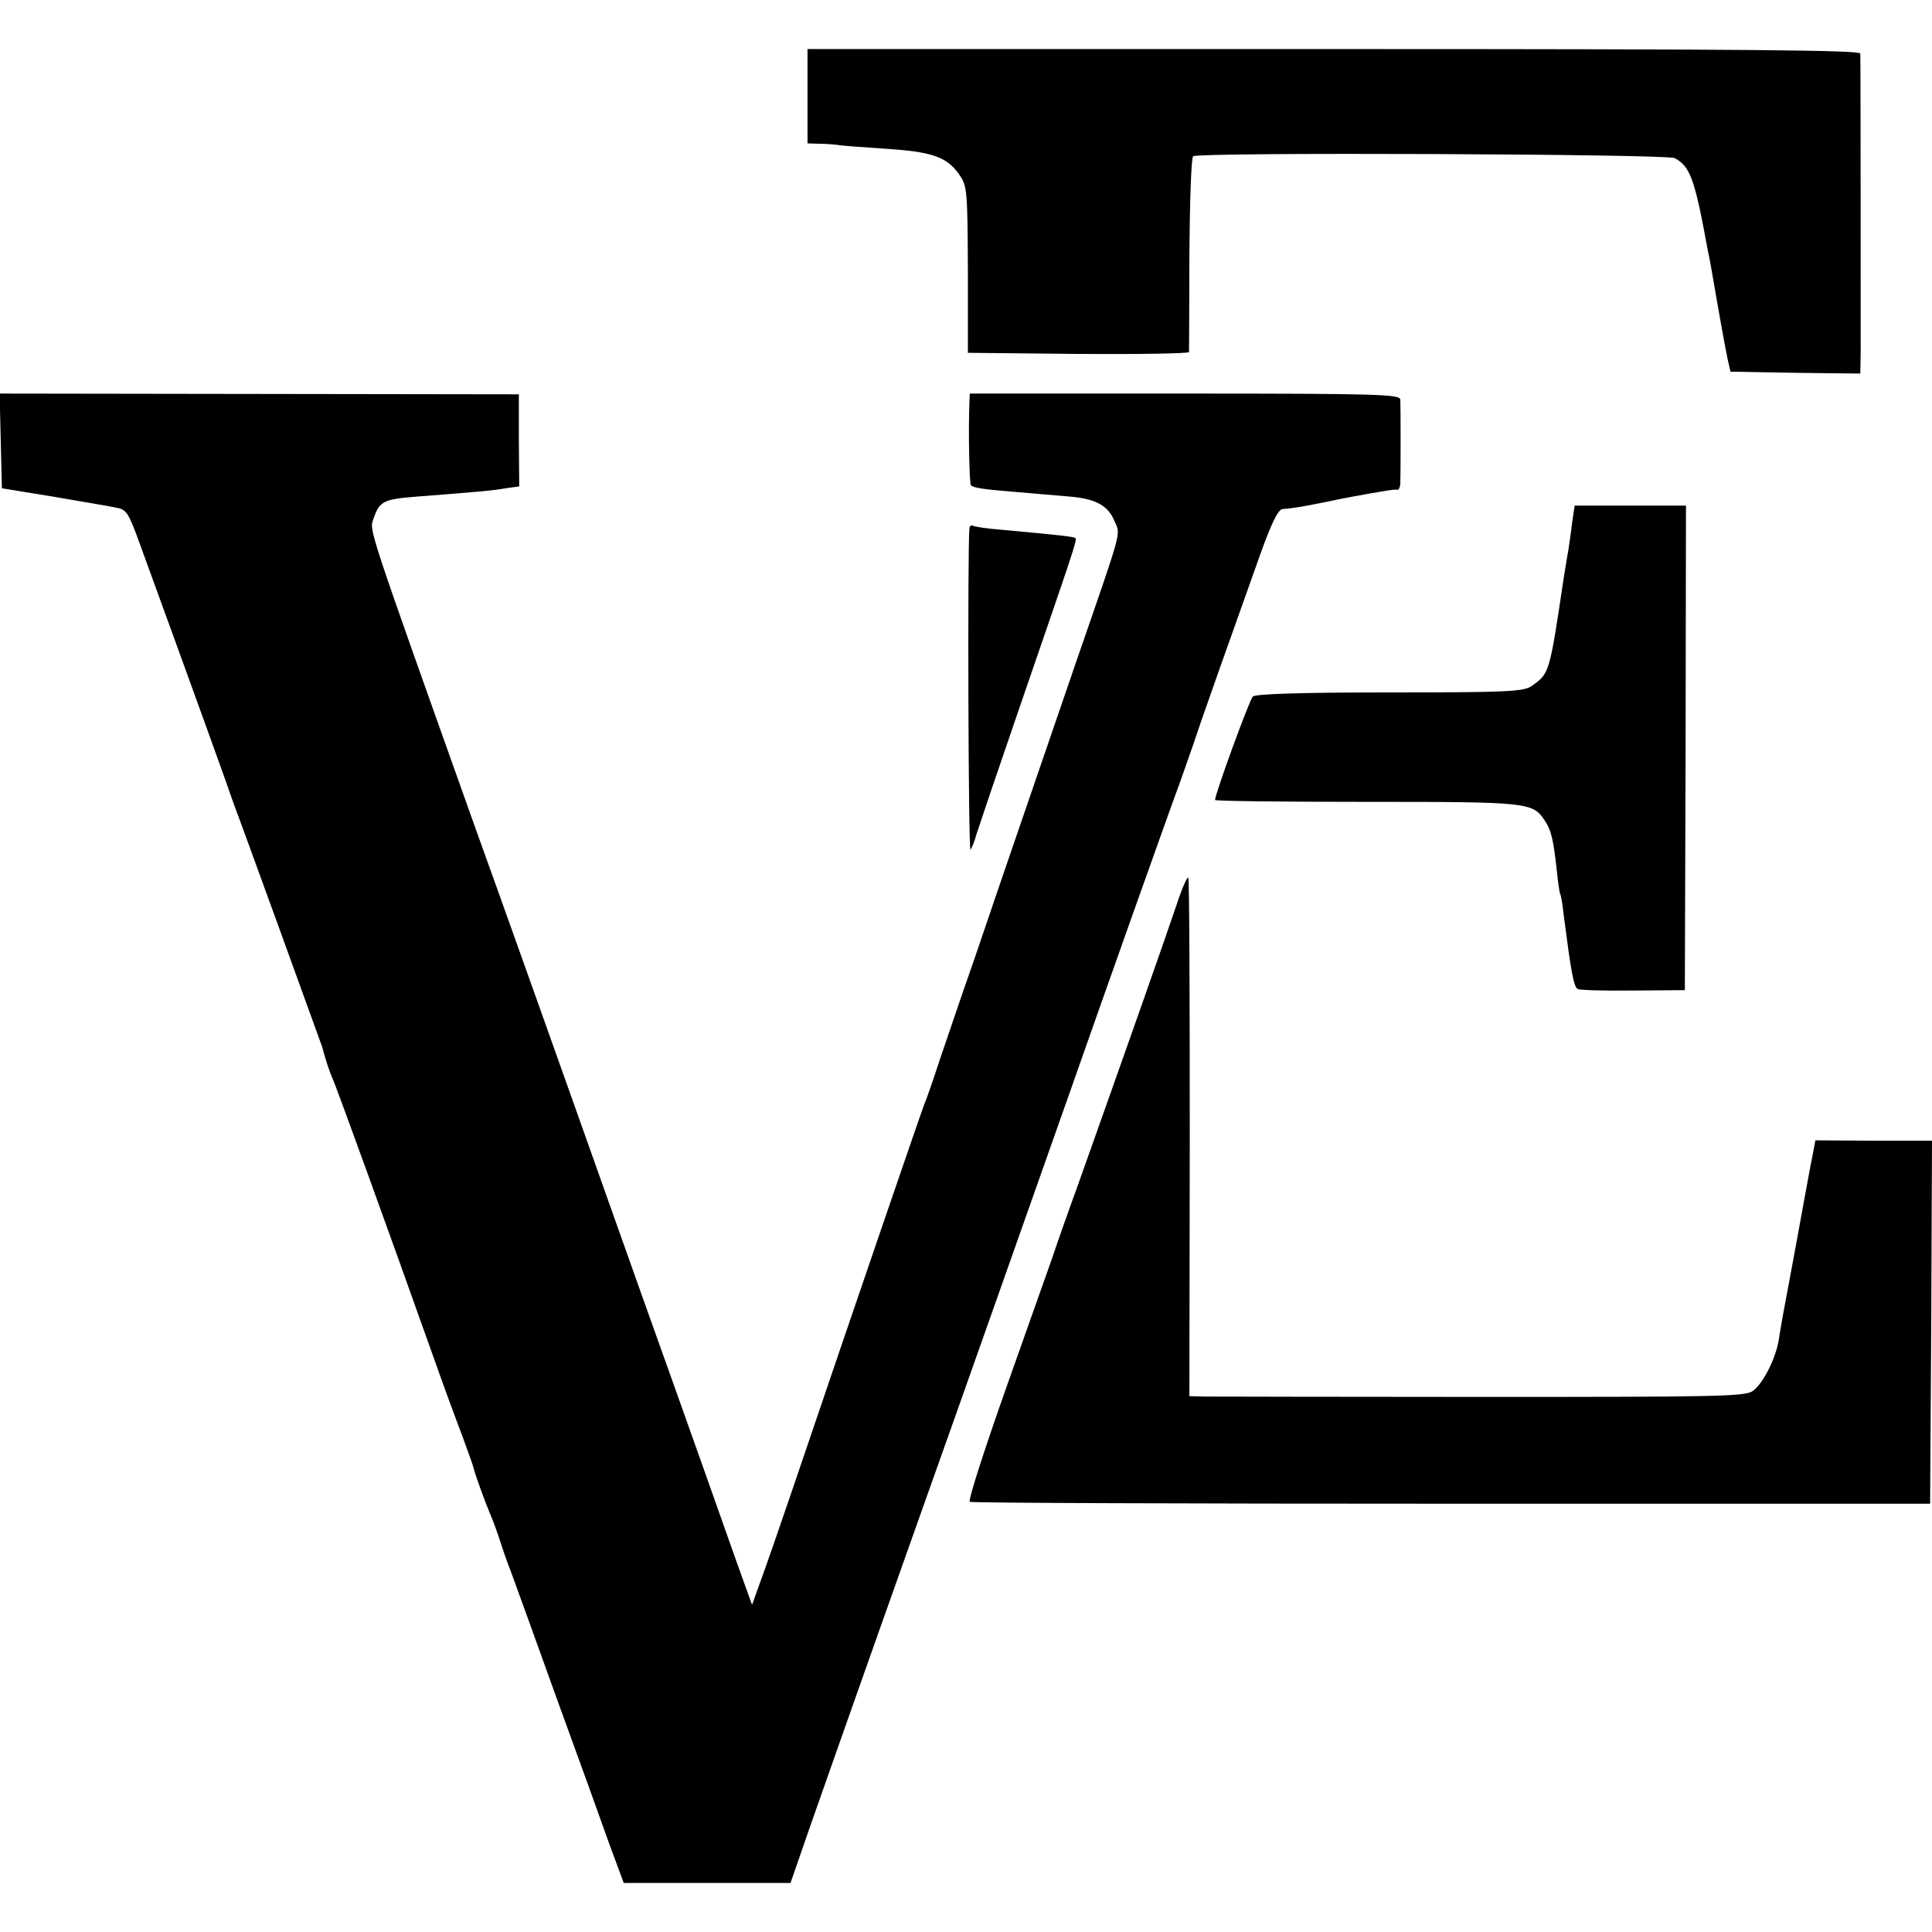
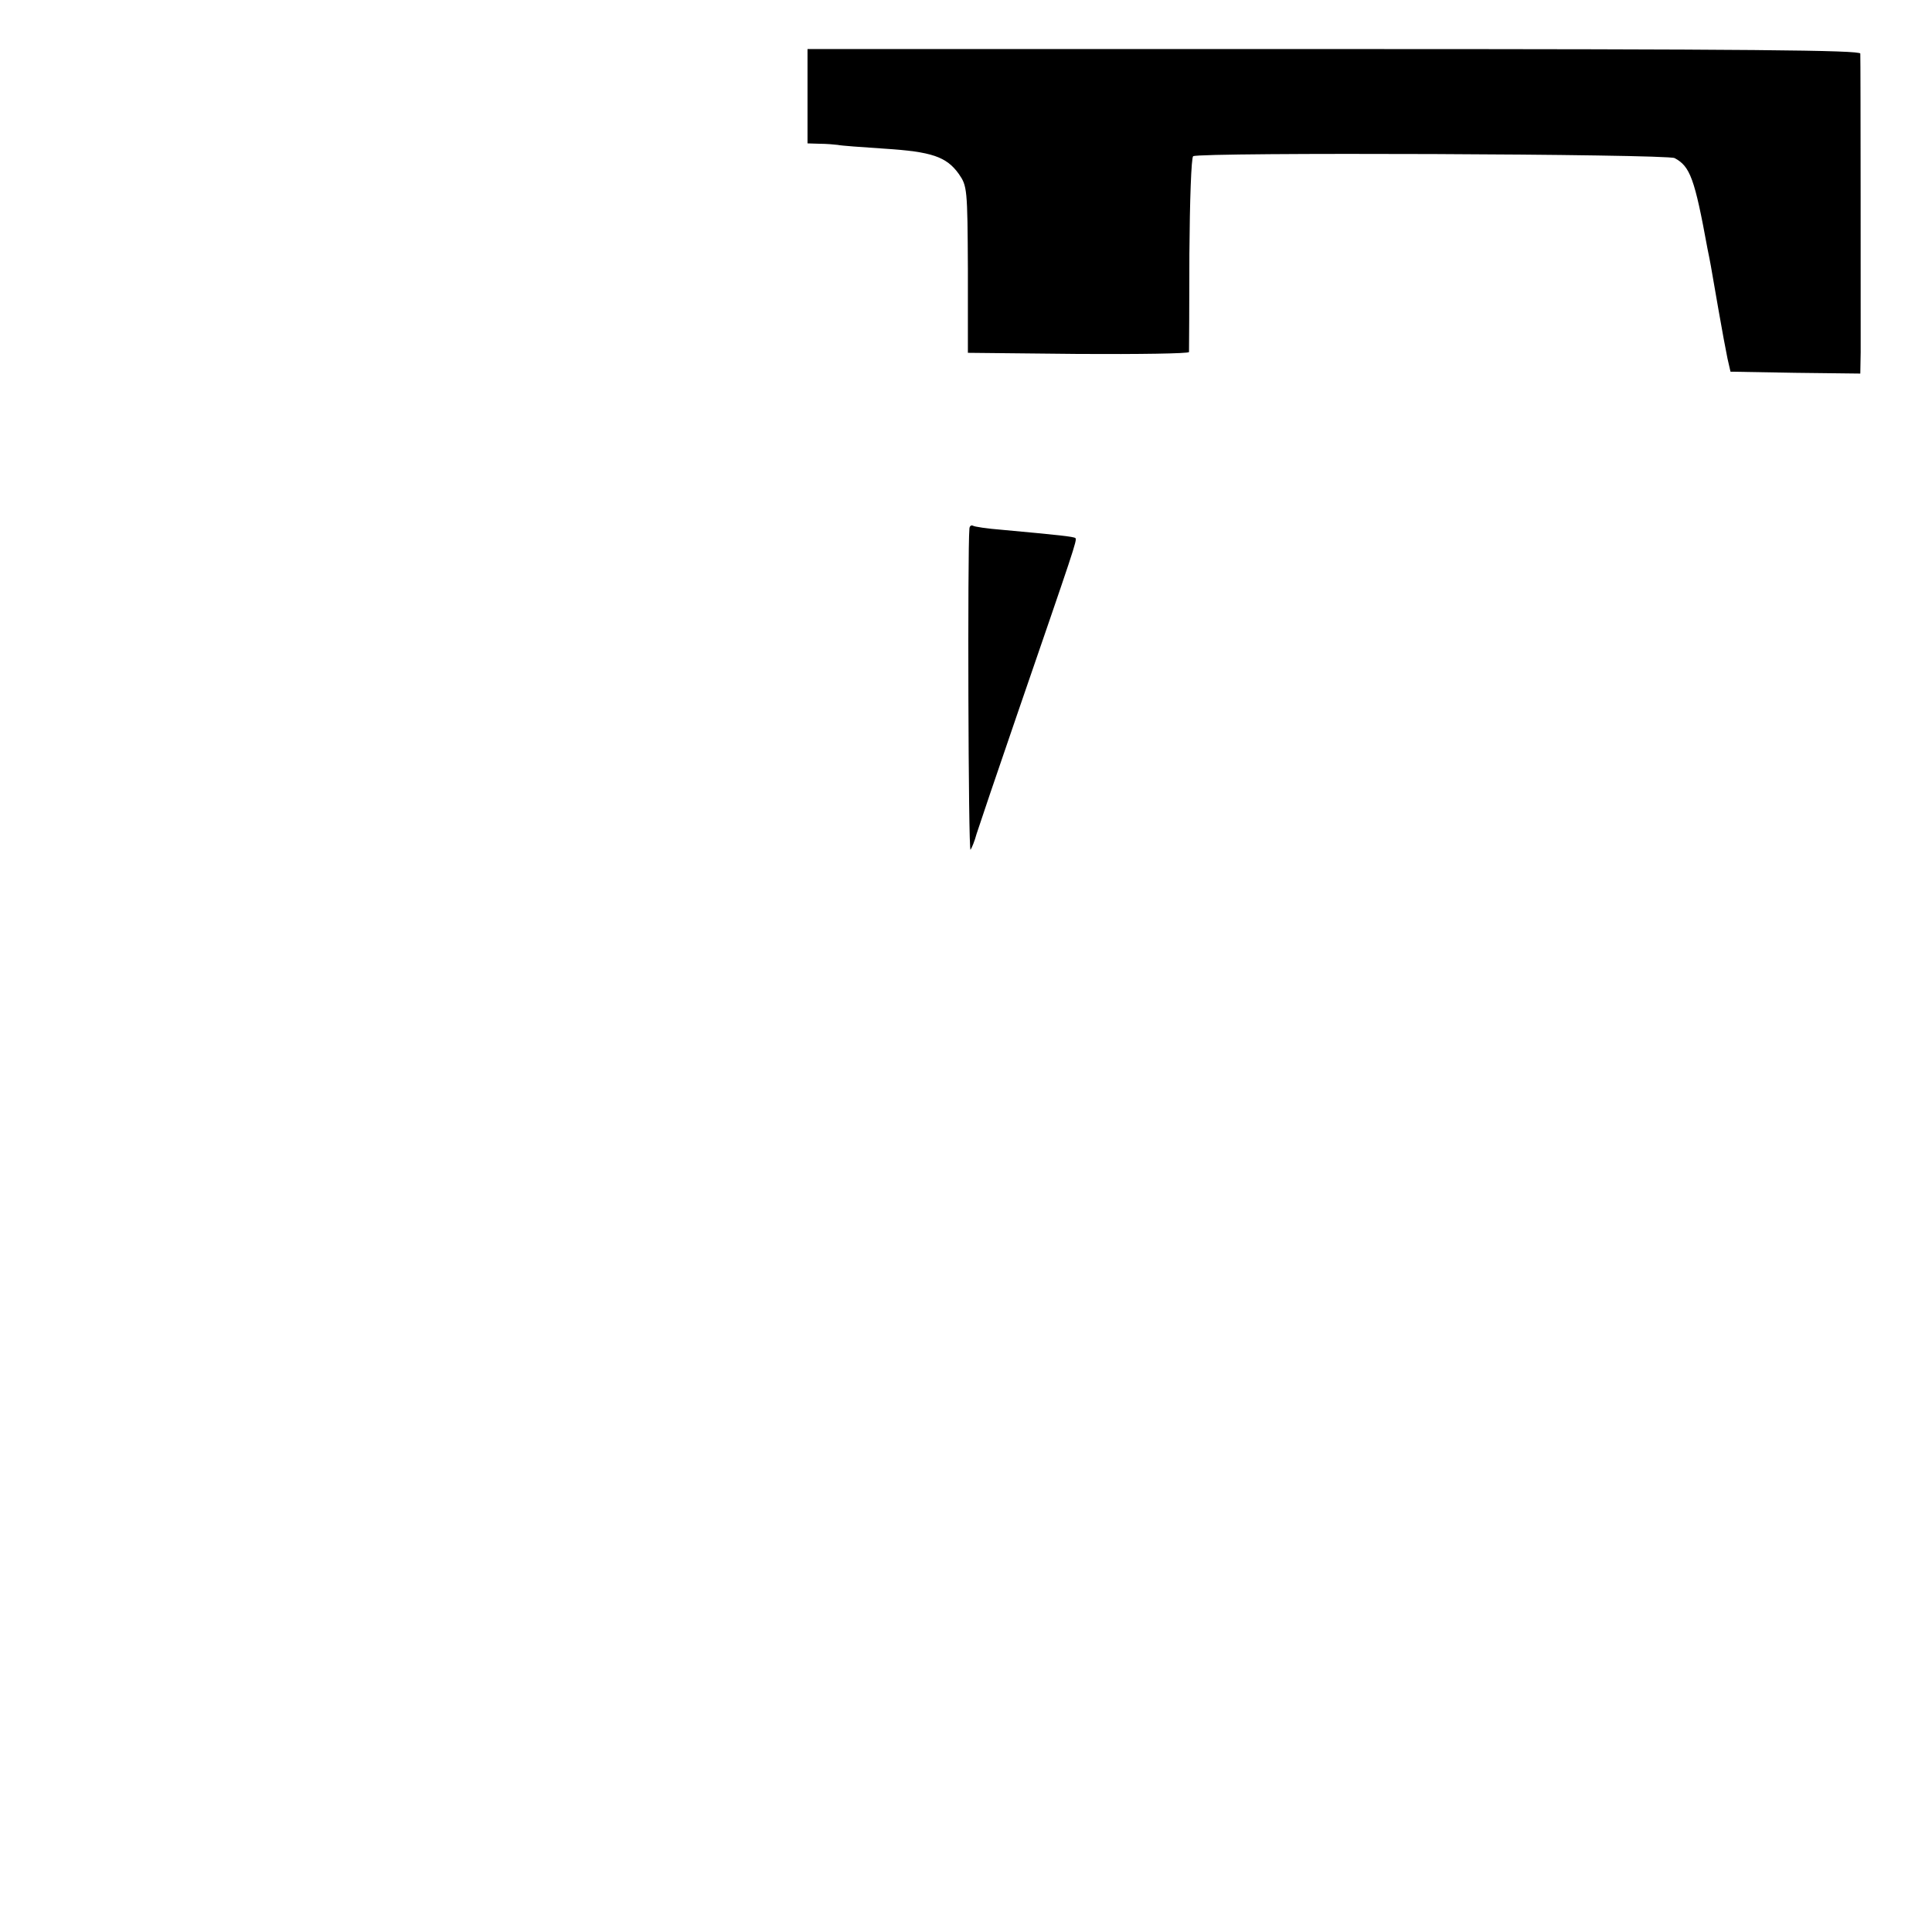
<svg xmlns="http://www.w3.org/2000/svg" version="1.0" width="512pt" height="512pt" viewBox="0 0 512 512" preserveAspectRatio="xMidYMid meet">
  <g transform="translate(0,512) scale(0.1,-0.1)" fill="#000000" stroke="none">
    <path d="M2140 4865 l0 -125 33 -1 c17 0 39 -2 47 -3 8 -2 64 -6 124 -10 125 -8 164 -21 197 -67 22 -32 23 -38 24 -253 l0 -221 293 -3 c160 -1 292 1 293 5 0 5 1 122 1 261 1 139 5 255 10 258 17 11 1256 6 1276 -5 41 -22 53 -54 87 -240 3 -14 7 -35 9 -46 2 -11 11 -63 20 -115 9 -52 20 -111 24 -130 l8 -35 172 -3 172 -2 1 57 c0 68 0 772 -1 791 0 9 -286 12 -1395 12 l-1395 0 0 -125z" />
-     <path d="M2 3951 l3 -125 135 -22 c74 -13 149 -25 166 -29 30 -5 34 -12 67 -103 153 -420 239 -659 241 -667 2 -5 6 -17 9 -25 9 -22 227 -623 231 -635 8 -31 18 -62 26 -80 9 -18 152 -413 270 -745 26 -74 60 -166 75 -205 14 -38 28 -77 30 -85 3 -15 30 -89 45 -125 5 -11 16 -40 24 -65 8 -25 21 -63 30 -85 8 -22 63 -173 121 -335 59 -162 123 -339 142 -393 l36 -97 221 0 221 0 53 153 c94 268 285 807 319 902 19 52 300 847 368 1040 82 234 262 741 295 830 12 33 27 78 35 100 15 47 107 306 172 488 32 90 50 127 62 128 19 1 48 5 116 19 28 6 59 12 70 14 83 15 111 20 118 18 4 -1 7 6 8 16 1 27 1 205 0 223 -1 14 -57 16 -571 16 l-570 0 -1 -26 c-3 -76 0 -213 4 -217 7 -7 34 -11 122 -18 44 -4 107 -9 140 -12 70 -6 102 -24 119 -66 16 -36 21 -16 -99 -363 -47 -137 -115 -335 -151 -440 -36 -104 -91 -266 -123 -360 -33 -93 -73 -213 -91 -265 -17 -52 -35 -104 -40 -115 -7 -17 -186 -539 -356 -1040 -30 -88 -65 -189 -78 -224 l-23 -64 -41 114 c-22 63 -135 382 -252 709 -116 327 -256 721 -311 875 -55 154 -113 316 -129 360 -293 823 -281 787 -270 821 16 46 26 51 115 58 169 13 201 16 235 22 l36 5 -1 122 0 122 -688 1 -688 1 3 -126z" />
-     <path d="M4166 3733 c-3 -27 -8 -59 -10 -73 -3 -14 -7 -43 -11 -65 -39 -261 -38 -259 -86 -293 -21 -15 -67 -17 -376 -17 -237 0 -356 -4 -363 -11 -9 -9 -100 -258 -100 -274 0 -3 181 -5 401 -5 430 0 441 -1 473 -50 17 -25 23 -51 32 -135 3 -30 7 -57 9 -60 2 -3 6 -27 9 -55 19 -147 26 -189 37 -196 5 -3 71 -5 147 -4 l137 1 2 642 1 642 -147 0 -148 0 -7 -47z" />
    <path d="M2569 3718 c-5 -52 -3 -856 3 -850 3 4 11 23 16 42 6 19 54 161 107 315 151 439 160 464 155 469 -5 4 -43 8 -195 22 -38 3 -73 8 -77 11 -5 2 -9 -2 -9 -9z" />
-     <path d="M3118 2722 c-30 -89 -131 -376 -263 -747 -26 -71 -56 -157 -67 -190 -12 -33 -67 -190 -124 -350 -56 -159 -99 -292 -94 -295 4 -3 579 -5 1277 -5 l1268 0 3 481 2 481 -154 0 -155 1 -5 -27 c-3 -14 -13 -66 -22 -116 -9 -49 -18 -99 -20 -110 -4 -21 -29 -158 -39 -210 -3 -16 -8 -46 -11 -65 -8 -51 -43 -119 -70 -137 -22 -14 -103 -15 -717 -15 -380 0 -711 1 -734 1 l-41 1 1 685 c0 376 -1 687 -4 689 -3 3 -17 -29 -31 -72z" />
  </g>
</svg>